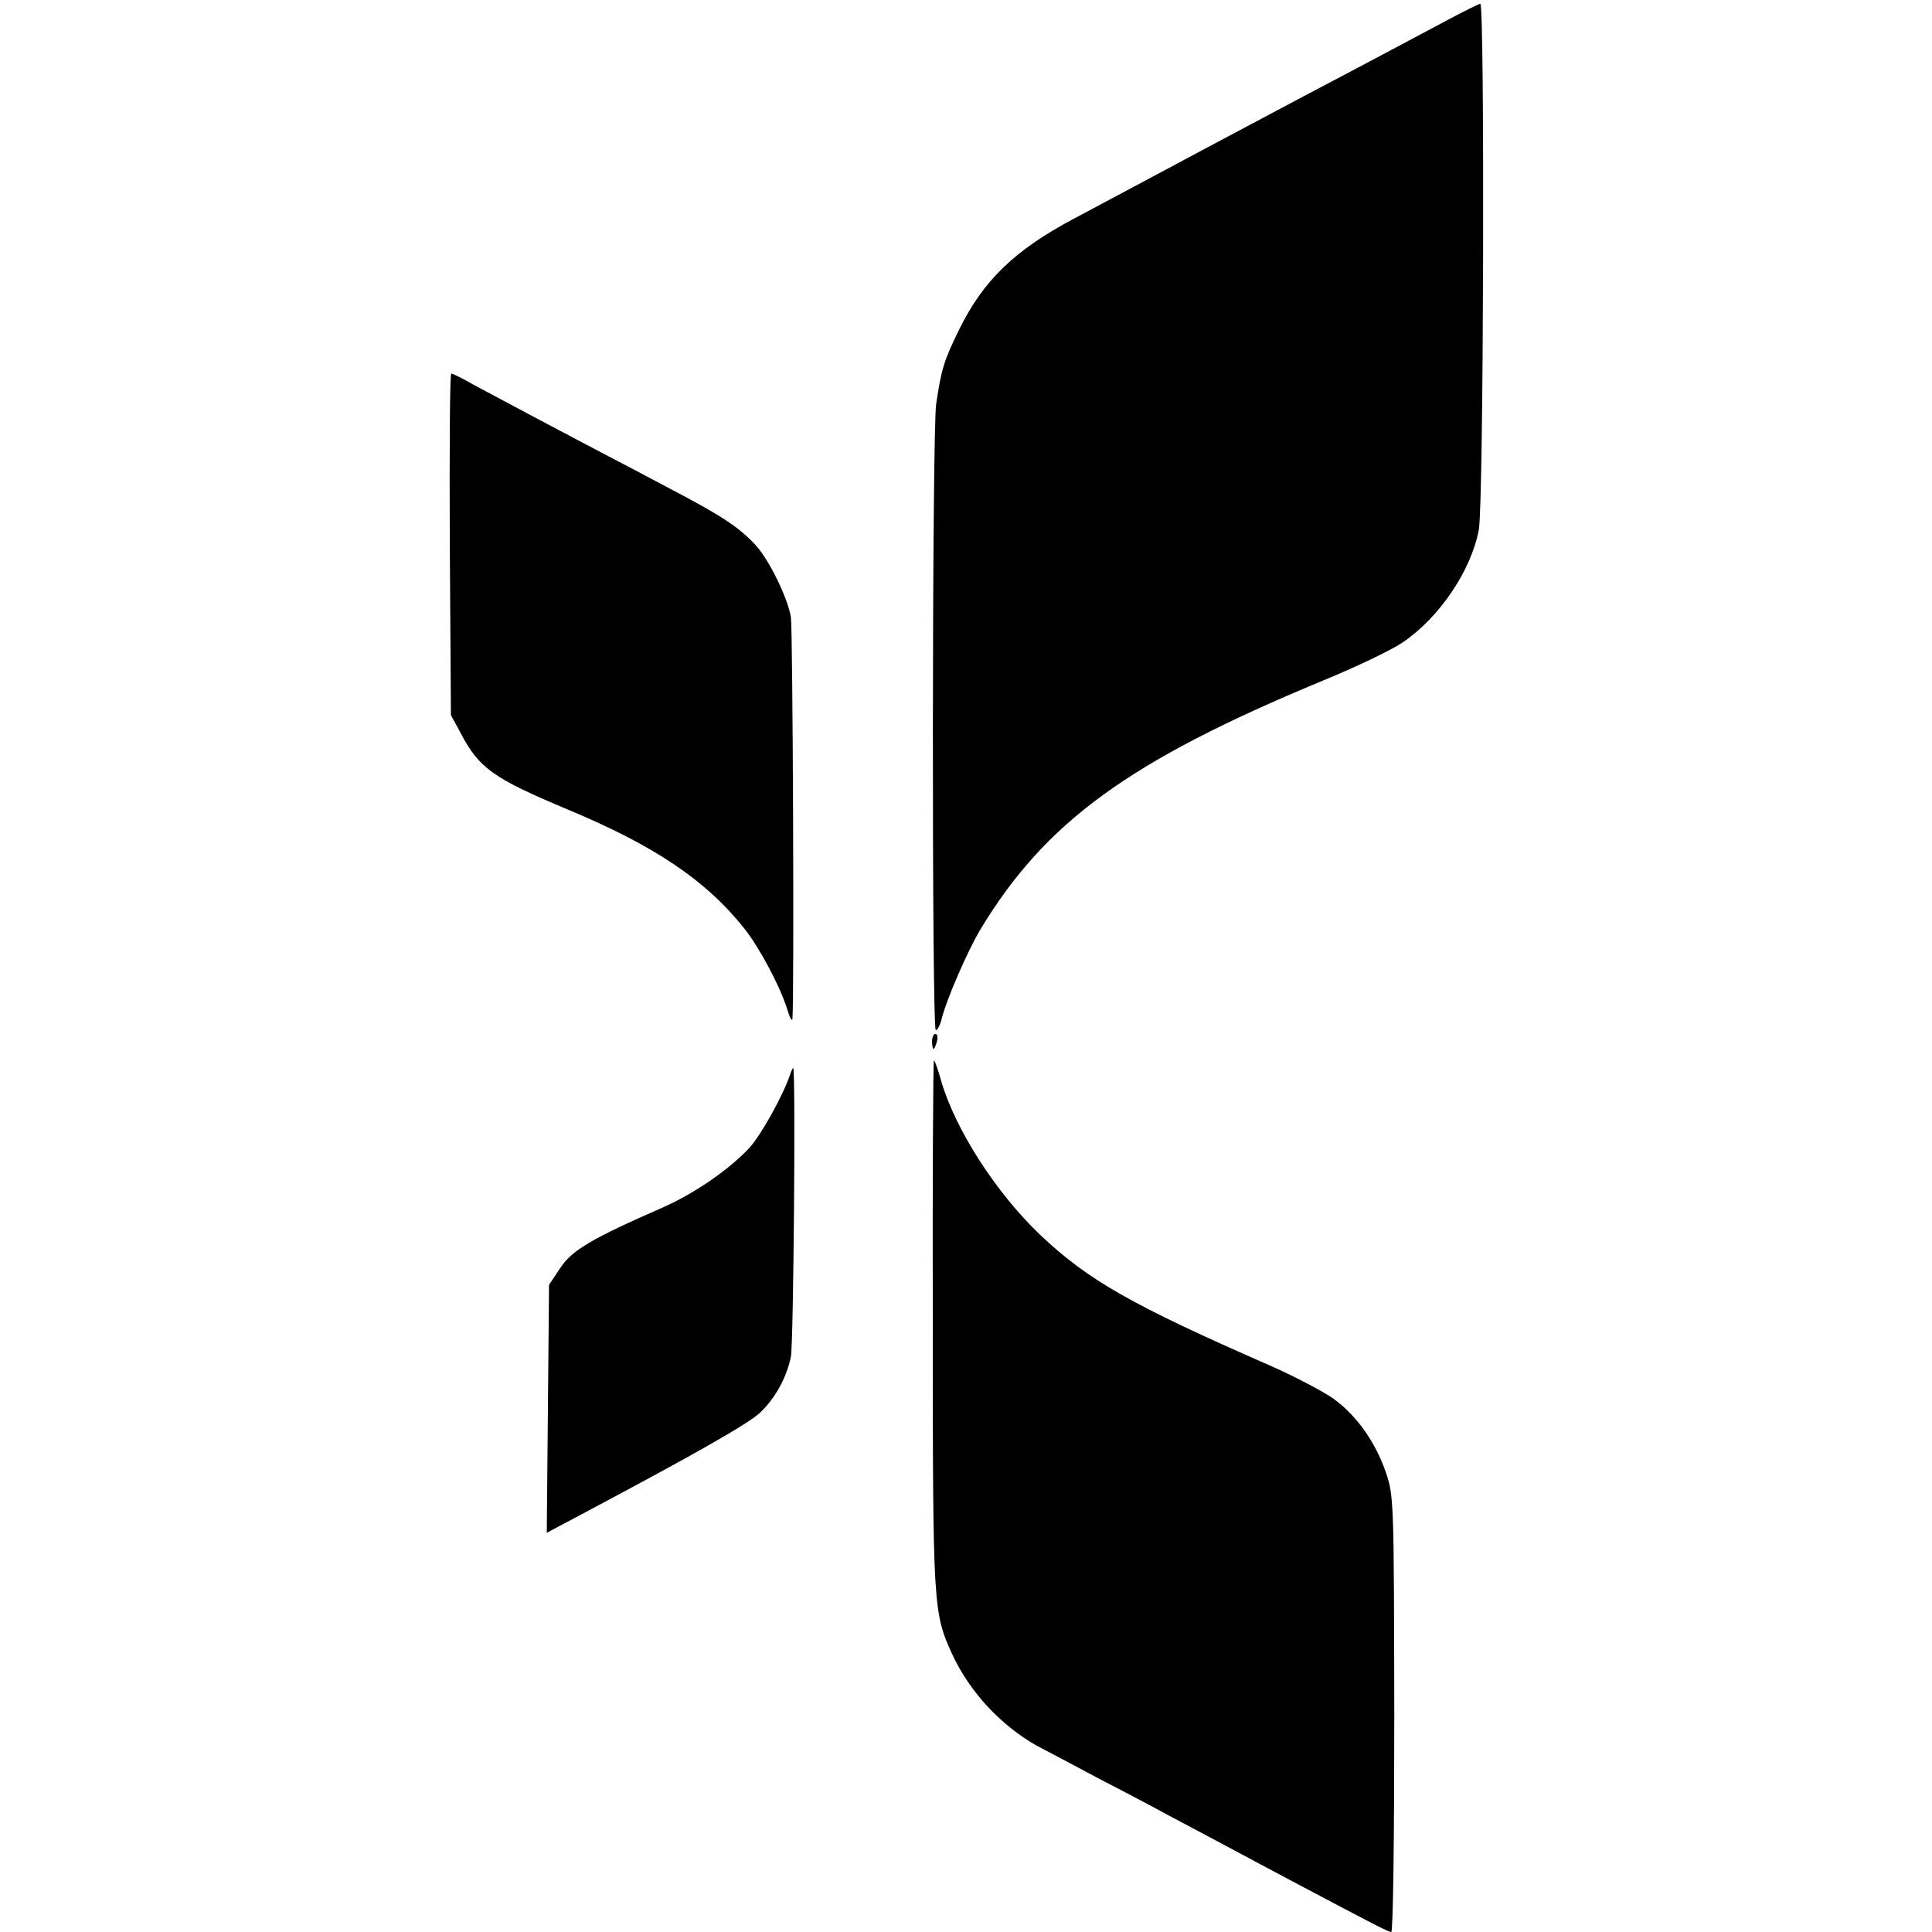
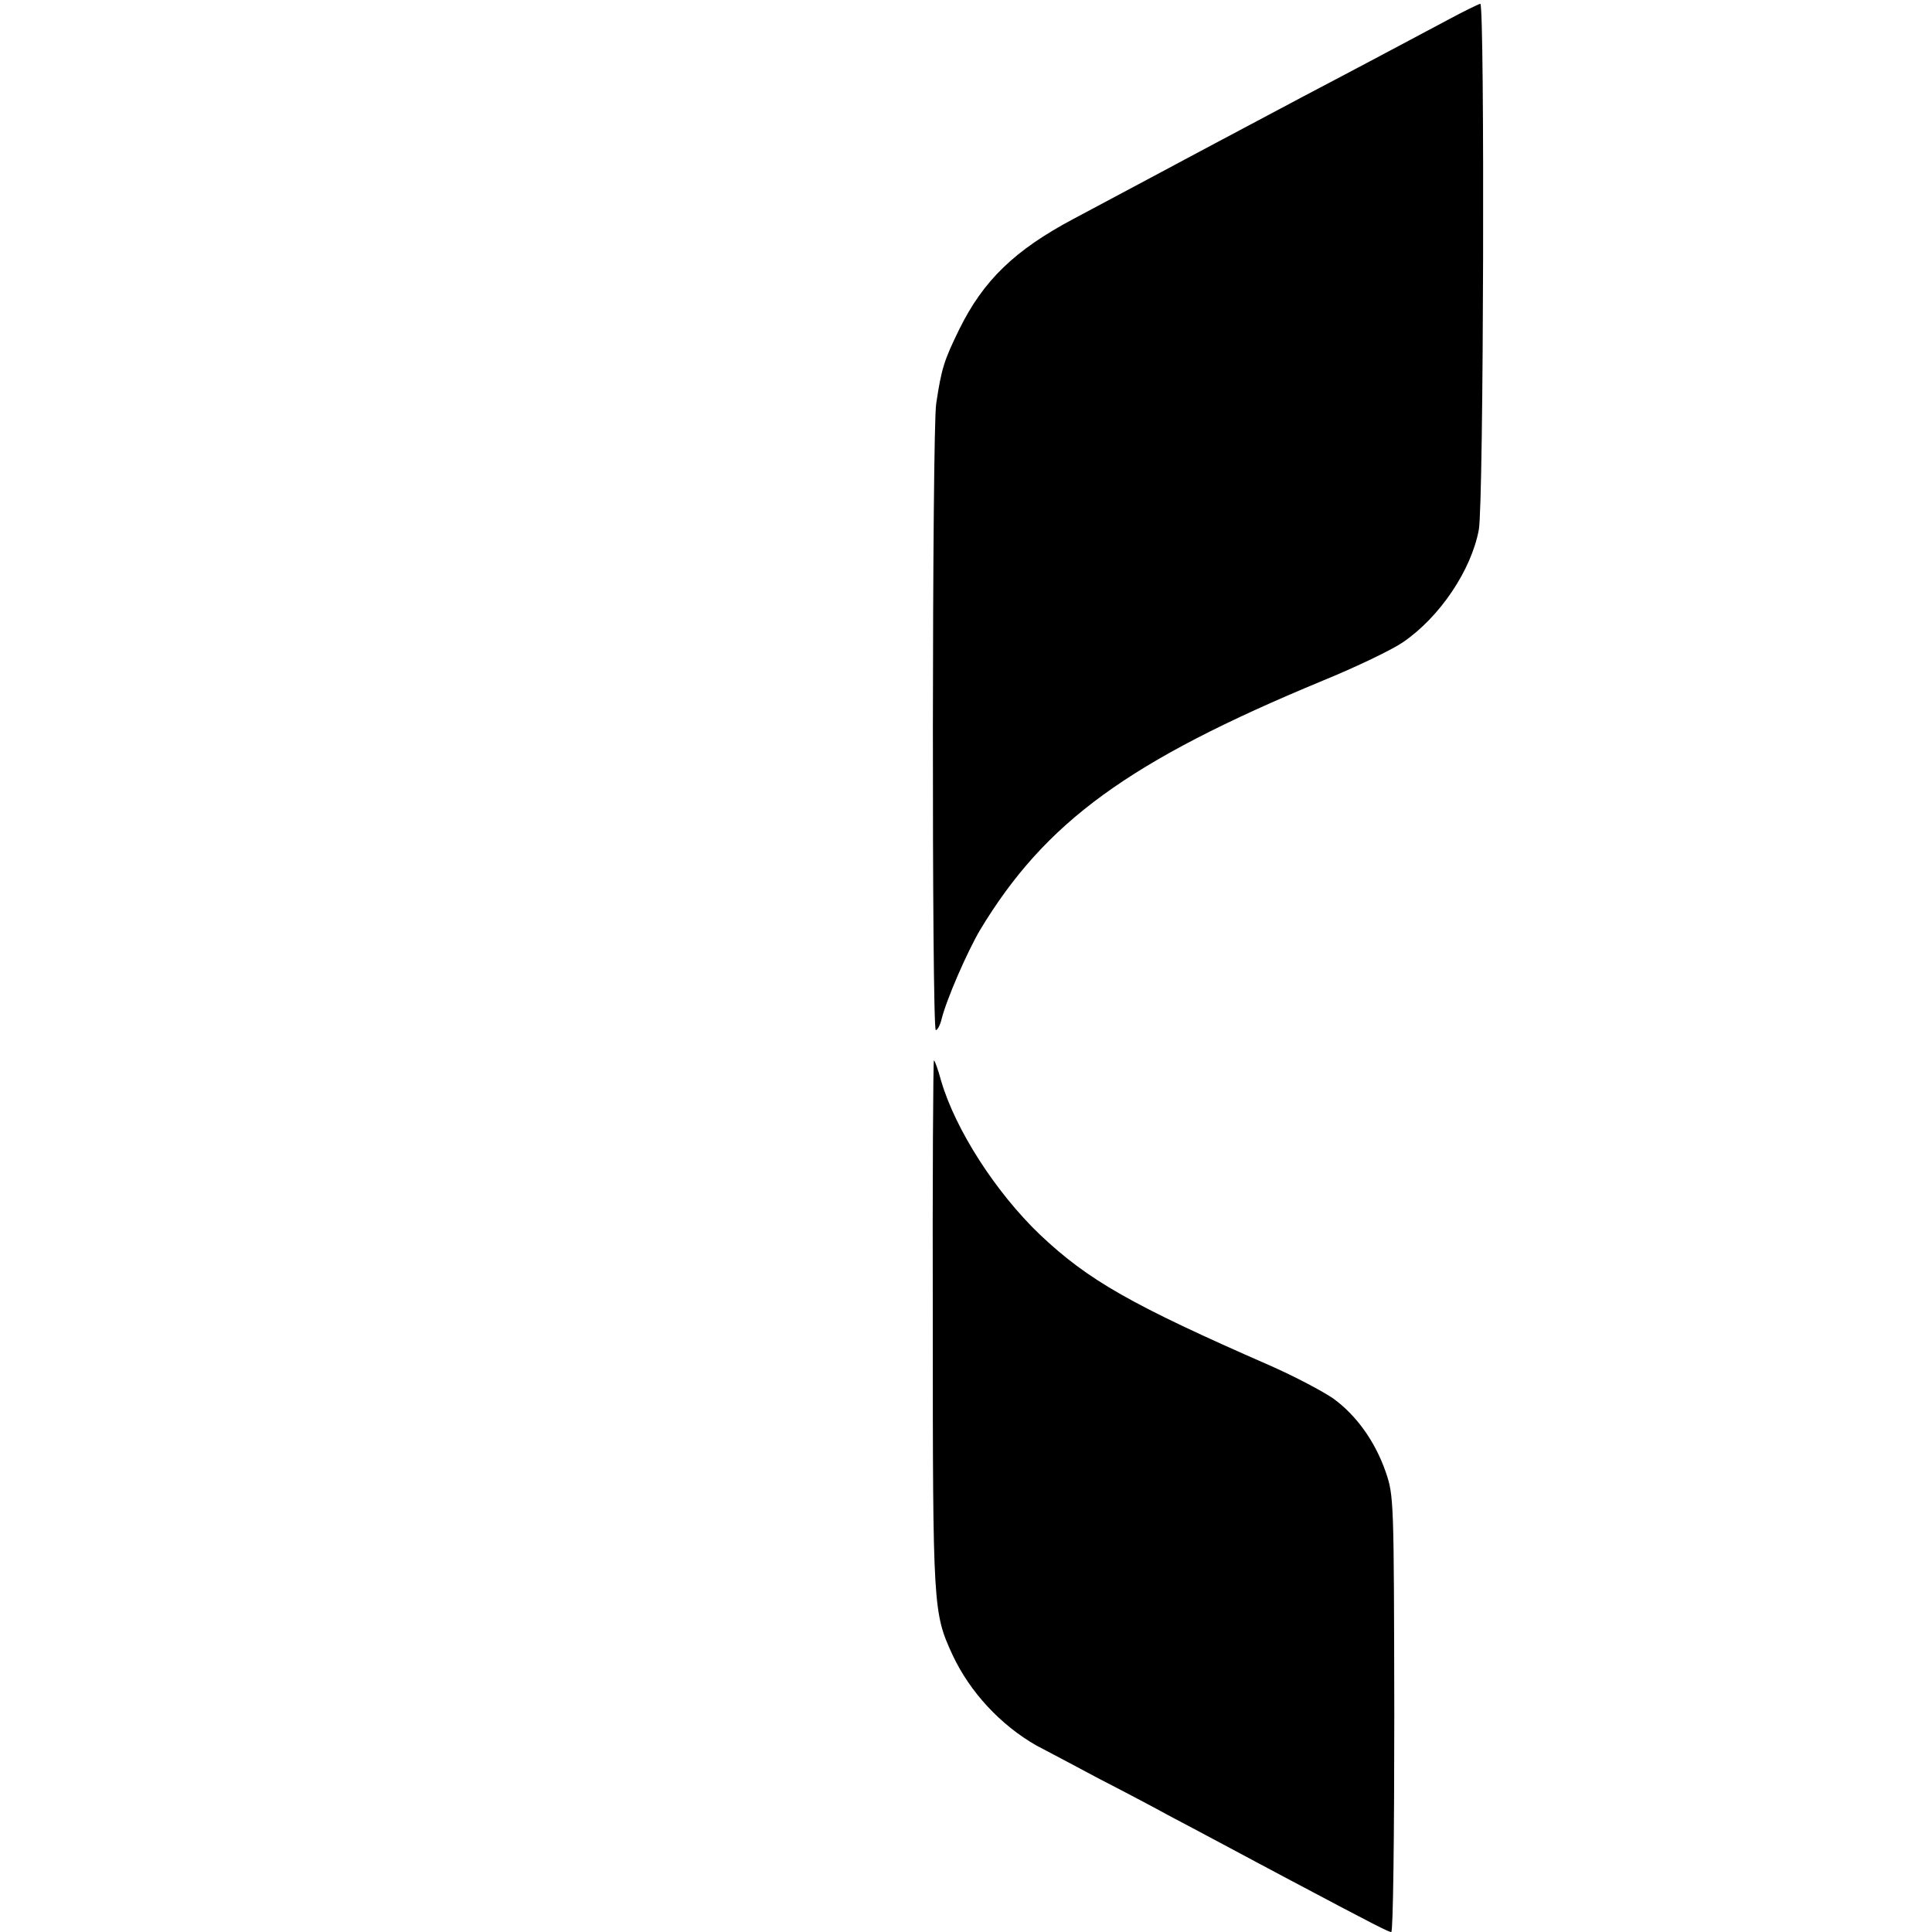
<svg xmlns="http://www.w3.org/2000/svg" version="1.0" width="512pt" height="512pt" viewBox="0 0 512 512" preserveAspectRatio="xMidYMid meet">
  <g transform="translate(0,512) scale(0.1,-0.1)" fill="#000000" stroke="none">
    <path d="M3840 5069 c-90 -48 -261 -139 -385 -204 -100 -53 -288 -153 -610 -325 -156 -83 -239 -163 -303 -293 -40 -82 -47 -103 -61 -197 -11 -70 -12 -1660 -1 -1660 4 0 11 12 15 28 13 53 67 177 102 237 173 287 394 448 908 661 88 36 184 82 213 102 98 67 181 191 201 298 13 66 16 1394 4 1394 -5 -1 -42 -19 -83 -41z" />
-     <path d="M1192 3678 l3 -453 27 -50 c48 -91 86 -118 282 -200 230 -96 366 -187 468 -315 40 -50 95 -153 114 -214 7 -23 13 -34 14 -26 5 48 1 1032 -4 1064 -8 51 -58 153 -94 192 -44 47 -88 76 -217 144 -66 35 -151 80 -190 100 -38 20 -119 63 -180 95 -60 32 -133 71 -161 86 -28 16 -54 29 -58 29 -4 0 -5 -204 -4 -452z" />
-     <path d="M2470 2360 c0 -11 2 -20 4 -20 2 0 6 9 9 20 3 11 1 20 -4 20 -5 0 -9 -9 -9 -20z" />
    <path d="M2472 1610 c0 -752 1 -764 52 -875 46 -99 128 -187 223 -241 21 -11 97 -51 168 -89 72 -37 153 -80 180 -95 28 -15 93 -49 145 -77 52 -28 133 -71 180 -96 230 -122 260 -137 267 -137 5 0 8 260 8 577 -1 570 -1 579 -23 643 -28 80 -77 149 -139 194 -26 18 -101 58 -167 87 -368 161 -482 226 -610 347 -117 112 -224 278 -262 408 -8 30 -17 54 -19 54 -2 0 -4 -315 -3 -700z" />
-     <path d="M2094 2273 c-17 -53 -78 -163 -109 -196 -56 -59 -145 -120 -231 -158 -185 -81 -238 -112 -269 -159 l-30 -45 -3 -329 -3 -328 98 52 c301 160 436 237 467 266 41 39 71 94 82 149 7 37 13 765 6 765 -1 0 -5 -8 -8 -17z" />
  </g>
</svg>